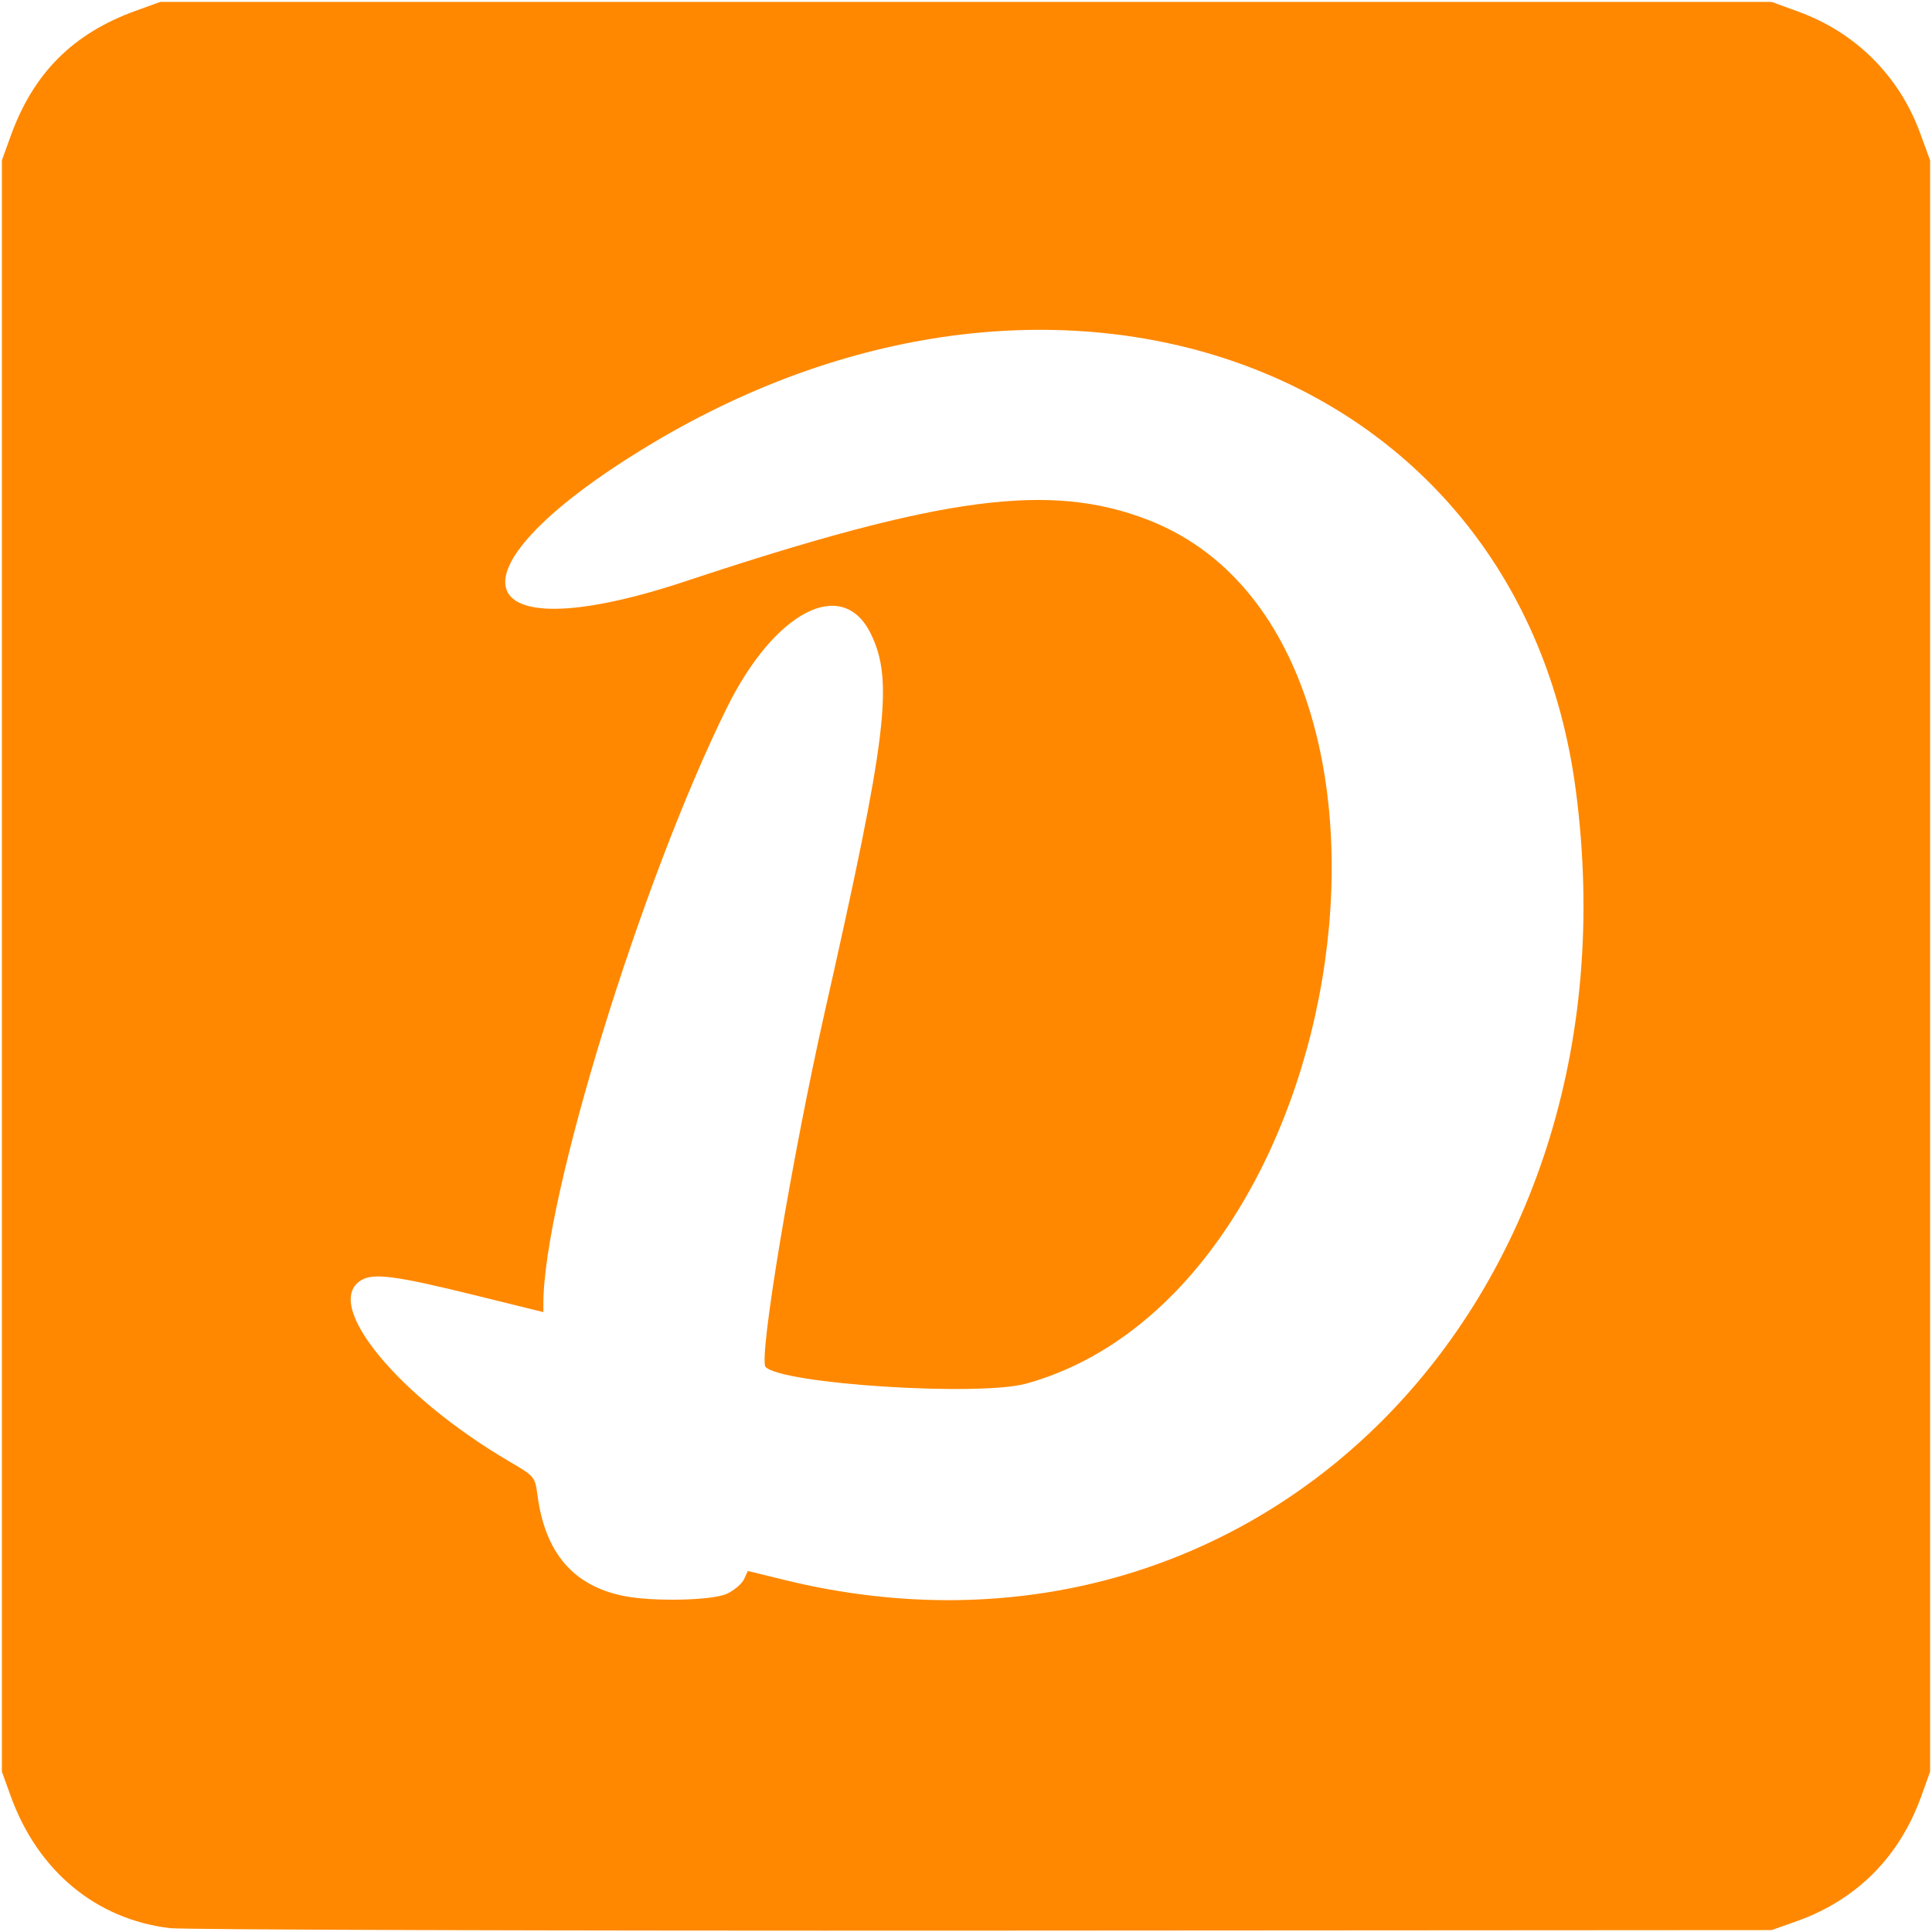
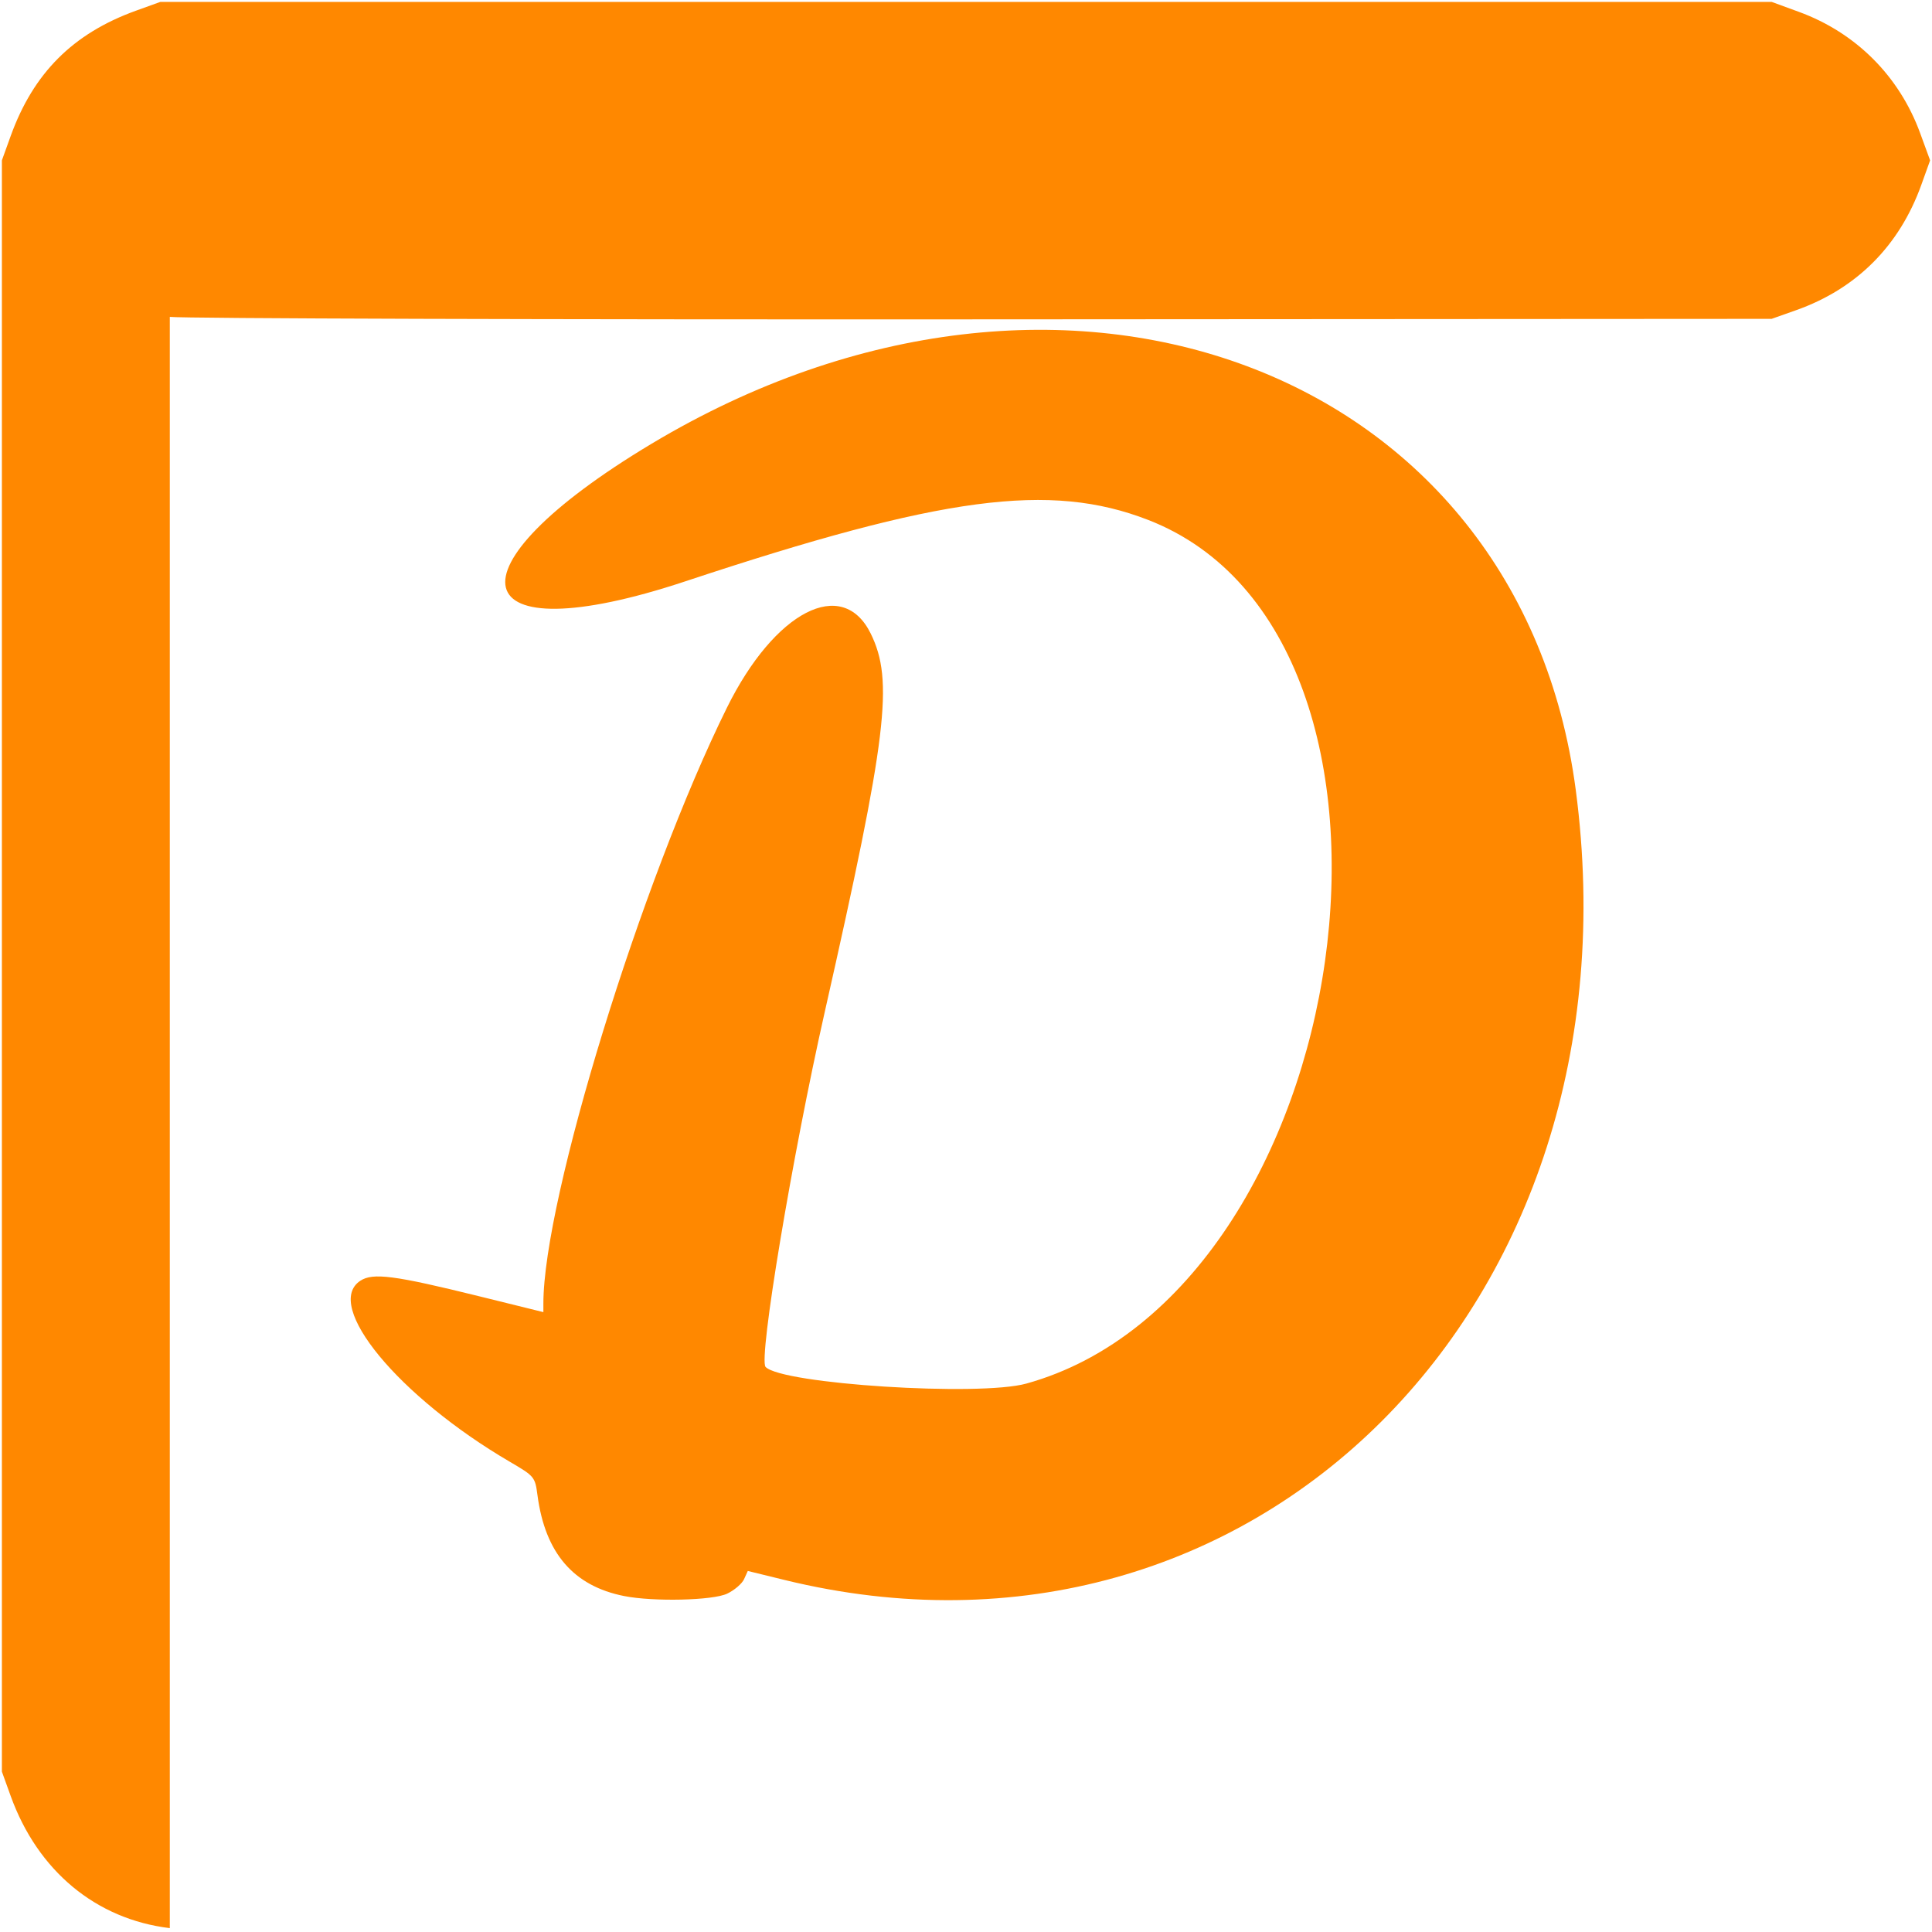
<svg xmlns="http://www.w3.org/2000/svg" viewBox="0 0 512 512">
-   <path d="M45 510.976c-19.575-2.36-35.008-15.175-42.168-35.014L.5 469.5v-427l2.332-6.462C8.855 19.35 19.35 8.855 36.038 2.832L42.5.5h427l7.216 2.638c15.11 5.524 26.622 17.036 32.146 32.146L511.5 42.5v427l-2.335 6.5c-5.803 16.153-17.176 27.537-33.165 33.199l-6.5 2.301-209 .13c-114.95.071-211.925-.223-215.5-.654Zm147.692-88.634c1.923-.912 3.942-2.64 4.49-3.84l.993-2.182 9.663 2.369c124.378 30.486 227.775-72.71 209.756-209.348-14.737-111.745-135.88-157.112-244.945-91.73-55.746 33.418-50.15 56.06 9.006 36.435 68.004-22.56 96.623-26.354 122.621-16.26 80.09 31.1 55.646 204.433-32.276 228.875-12.488 3.472-64.813.13-69.115-4.415-1.925-2.035 7.065-55.94 15.71-94.195 16.516-73.085 18.287-87.67 12.16-100.139-7.486-15.231-25.46-5.97-38.115 19.64C169.95 233.47 144 317.714 144 345.46v2.267l-17.25-4.261c-22.214-5.487-27.935-6.23-31.25-4.058-9.898 6.486 10.131 30.737 39.64 47.996 6.508 3.805 6.654 3.983 7.3 8.862 2.033 15.32 9.532 24.04 22.967 26.703 7.76 1.539 23.482 1.177 27.285-.627z" />
+   <path d="M45 510.976c-19.575-2.36-35.008-15.175-42.168-35.014L.5 469.5v-427l2.332-6.462C8.855 19.35 19.35 8.855 36.038 2.832L42.5.5h427l7.216 2.638c15.11 5.524 26.622 17.036 32.146 32.146L511.5 42.5l-2.335 6.5c-5.803 16.153-17.176 27.537-33.165 33.199l-6.5 2.301-209 .13c-114.95.071-211.925-.223-215.5-.654Zm147.692-88.634c1.923-.912 3.942-2.64 4.49-3.84l.993-2.182 9.663 2.369c124.378 30.486 227.775-72.71 209.756-209.348-14.737-111.745-135.88-157.112-244.945-91.73-55.746 33.418-50.15 56.06 9.006 36.435 68.004-22.56 96.623-26.354 122.621-16.26 80.09 31.1 55.646 204.433-32.276 228.875-12.488 3.472-64.813.13-69.115-4.415-1.925-2.035 7.065-55.94 15.71-94.195 16.516-73.085 18.287-87.67 12.16-100.139-7.486-15.231-25.46-5.97-38.115 19.64C169.95 233.47 144 317.714 144 345.46v2.267l-17.25-4.261c-22.214-5.487-27.935-6.23-31.25-4.058-9.898 6.486 10.131 30.737 39.64 47.996 6.508 3.805 6.654 3.983 7.3 8.862 2.033 15.32 9.532 24.04 22.967 26.703 7.76 1.539 23.482 1.177 27.285-.627z" />
  <style>
    path { fill: #f80; }

    @media (prefers-color-scheme: dark) {
      path { fill: #f80; }
    }
  </style>
</svg>